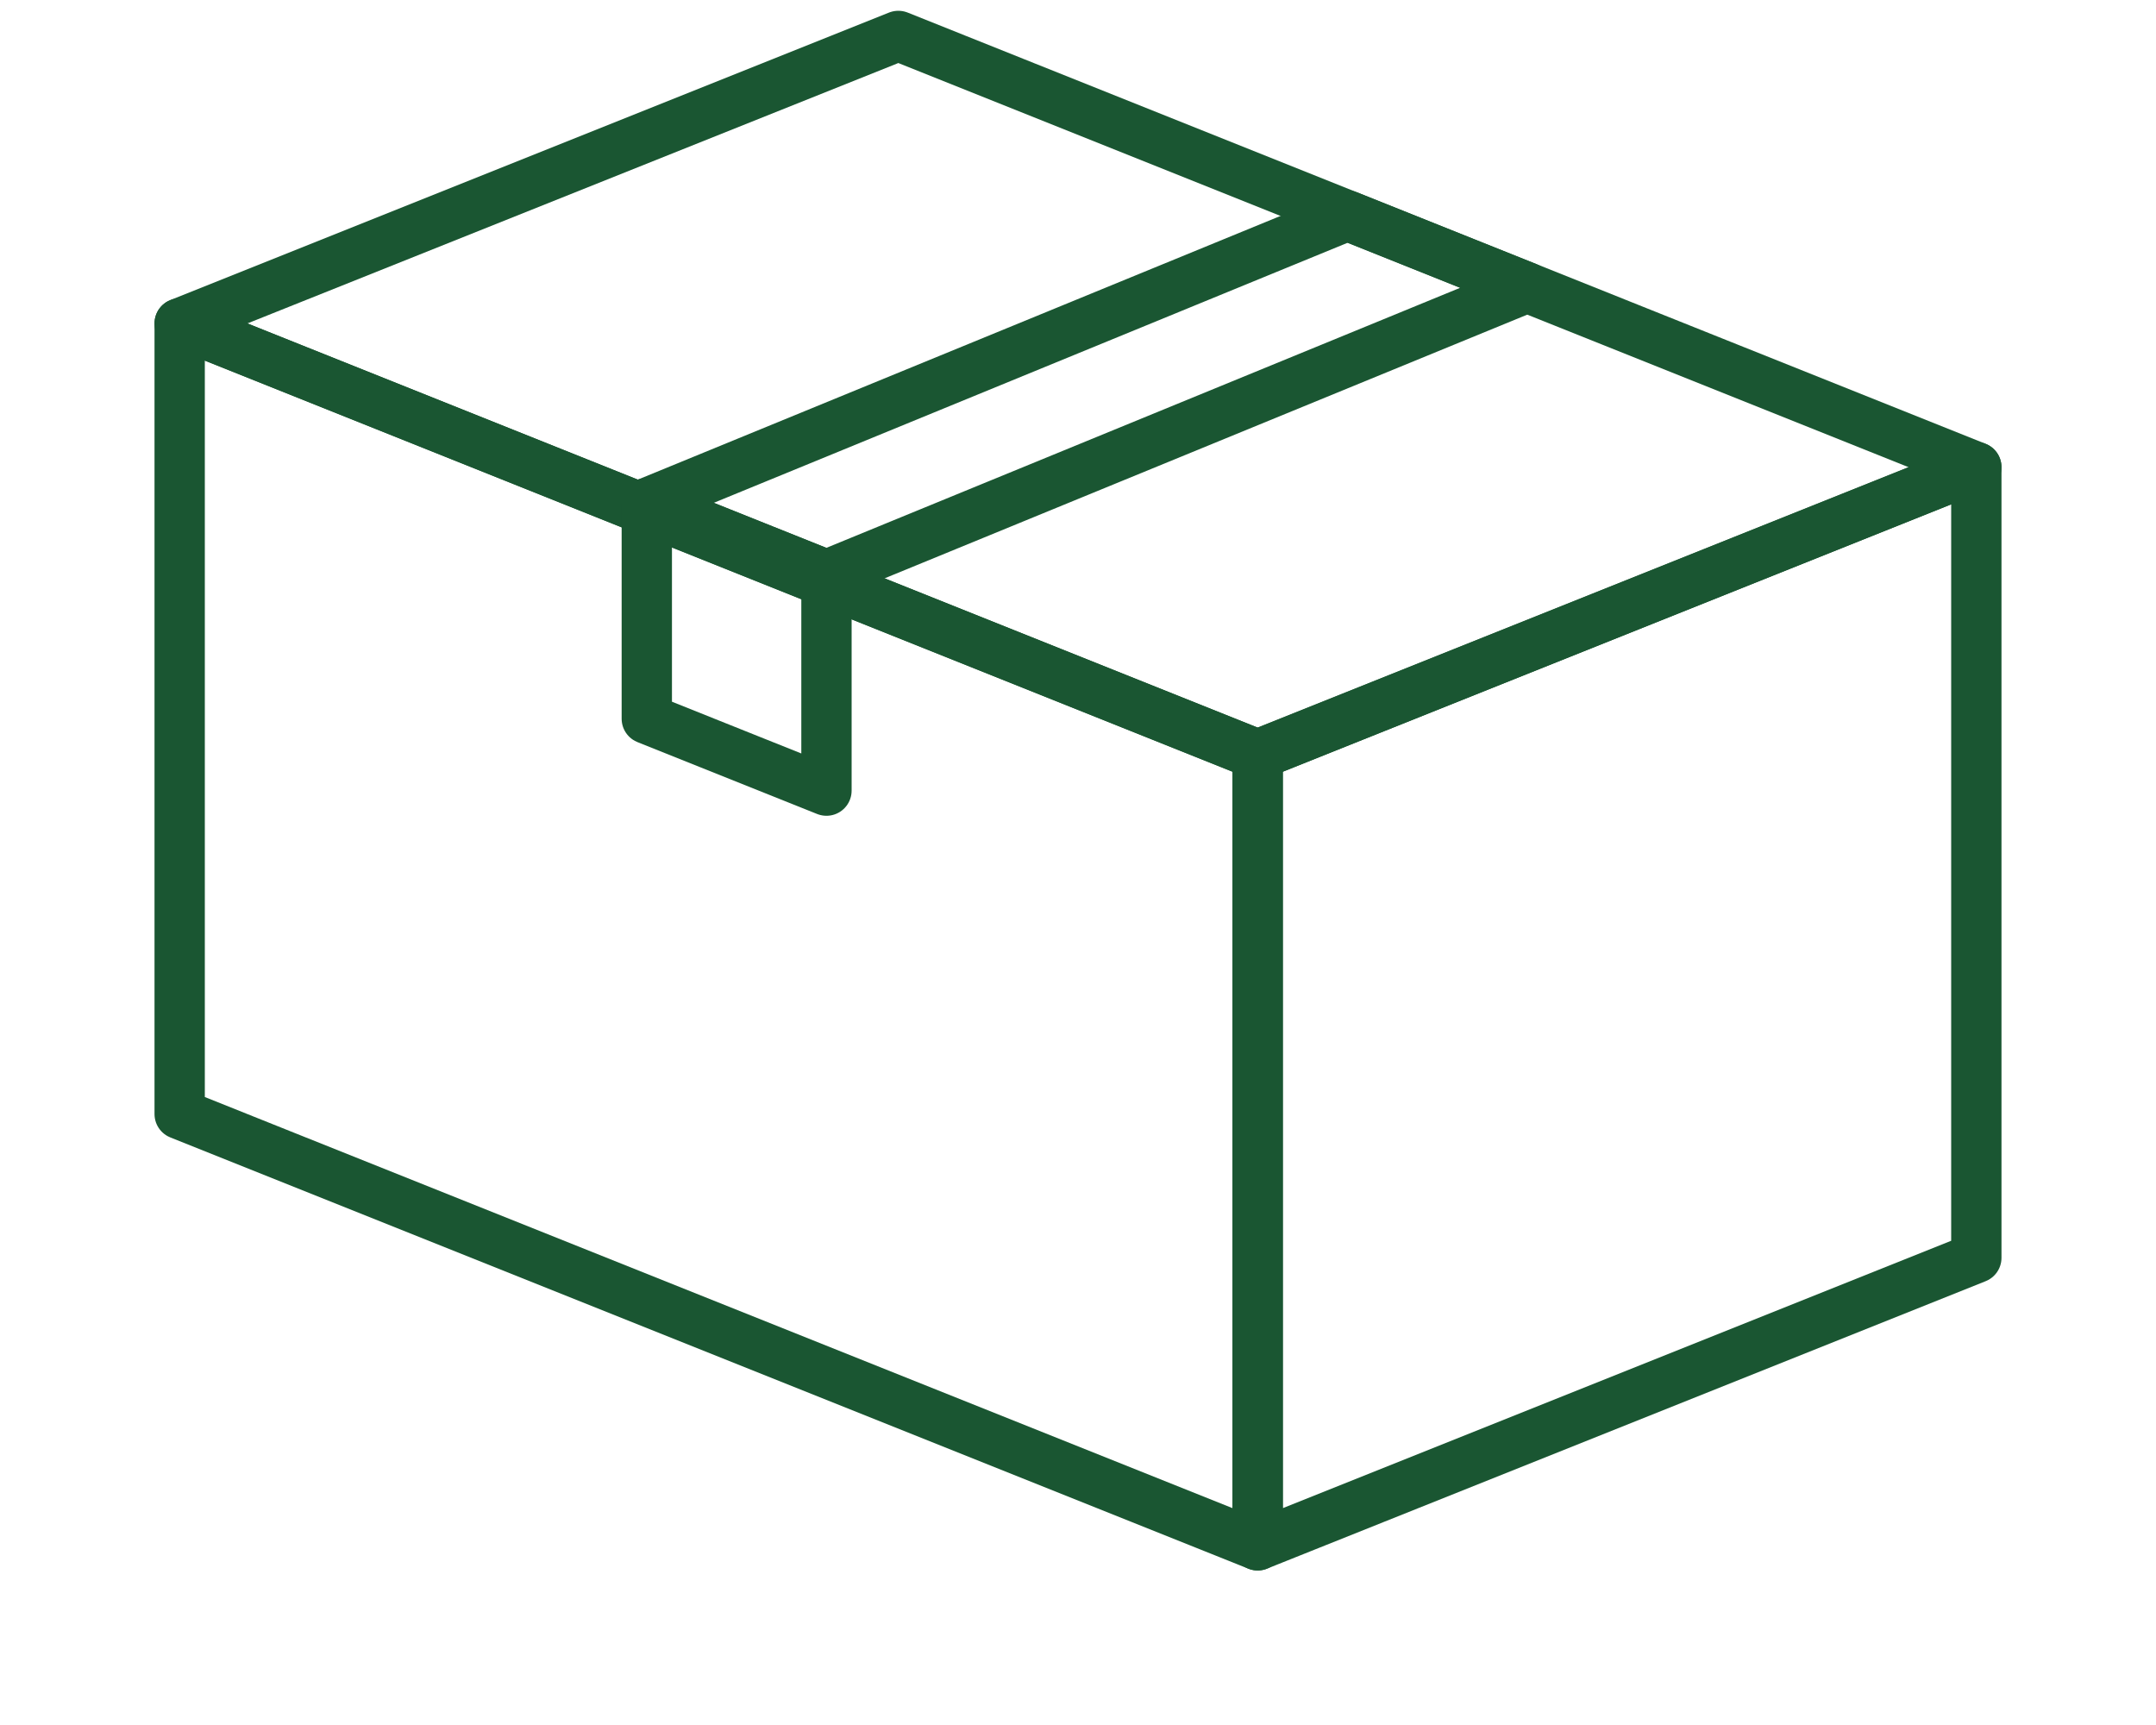
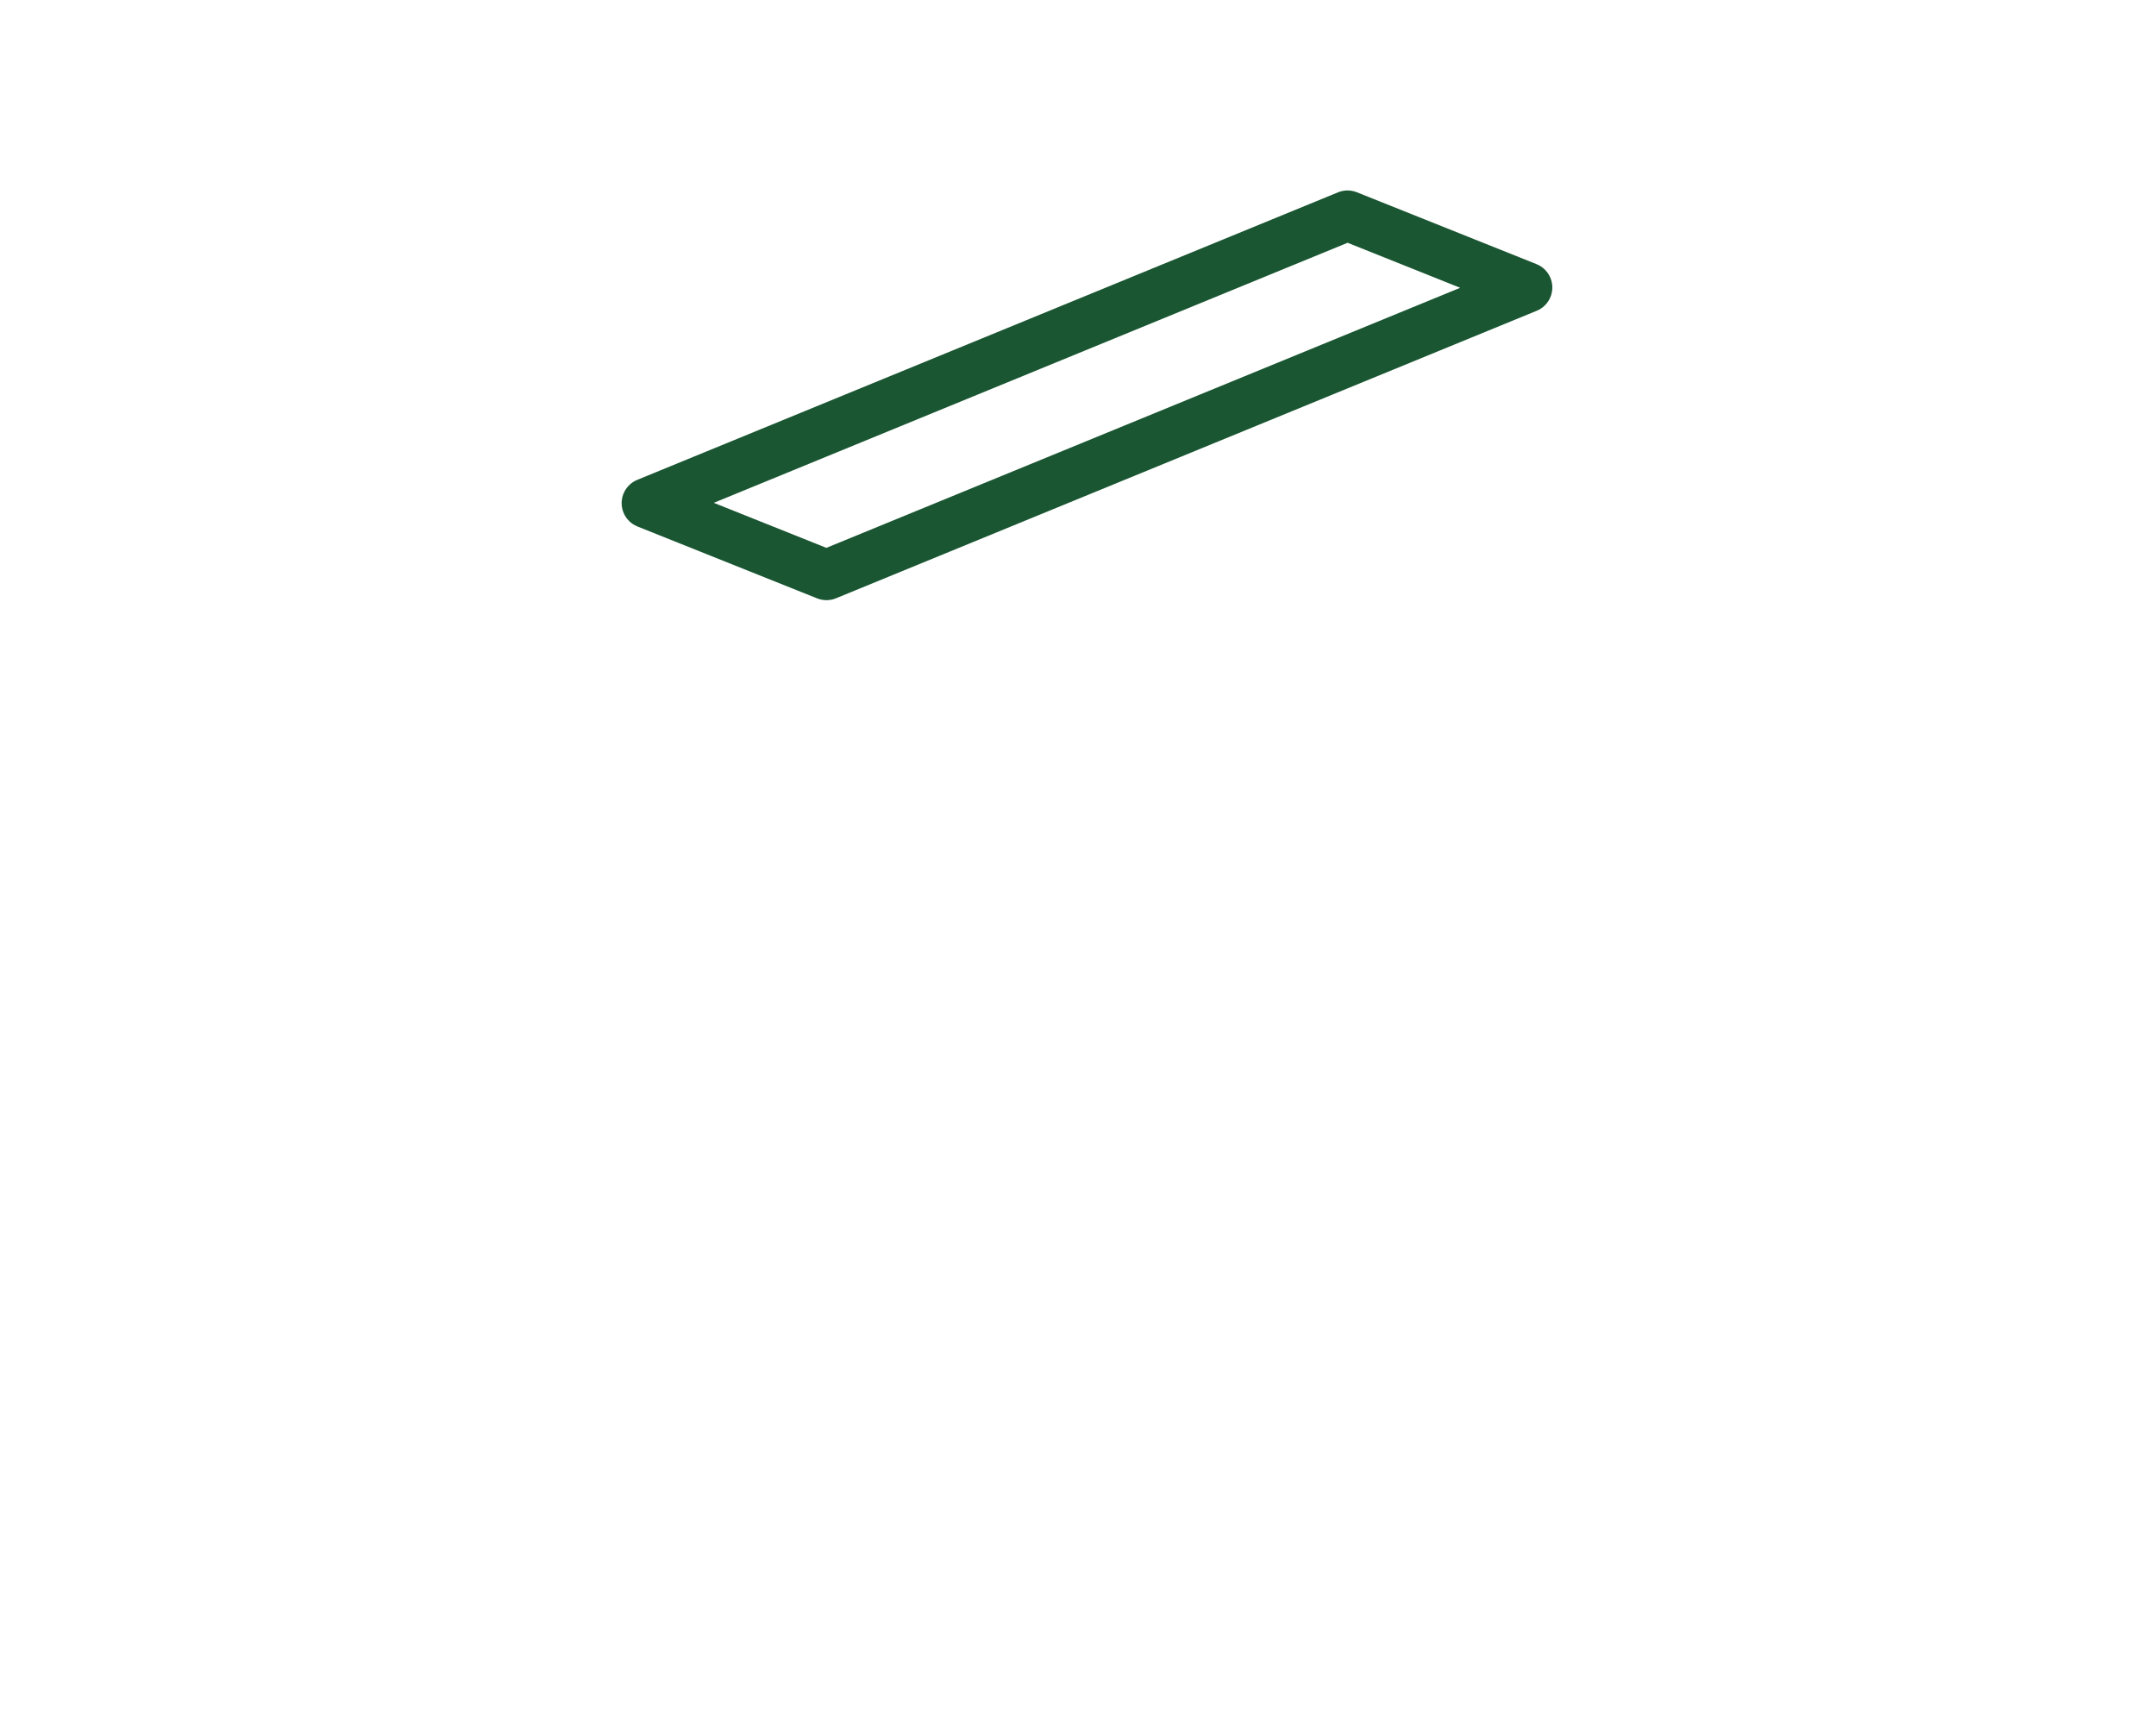
<svg xmlns="http://www.w3.org/2000/svg" width="60" height="48" viewBox="0 0 60 48" fill="none">
-   <path d="M5 9L35 21V43L5 31V9Z" stroke="#1A5632" stroke-width="1.4" stroke-linejoin="round" />
-   <path d="M35 21L55 13V35L35 43V21Z" stroke="#1A5632" stroke-width="1.4" stroke-linejoin="round" />
-   <path d="M5 9L25 1L55 13L35 21L5 9Z" stroke="#1A5632" stroke-width="1.4" stroke-linejoin="round" />
  <path d="M18 14L37.5 6L42.5 8L23 16L18 14Z" stroke="#1A5632" stroke-width="1.4" stroke-linejoin="round" />
-   <path d="M18 20V14L23 16V22L18 20Z" stroke="#1A5632" stroke-width="1.4" stroke-linejoin="round" />
</svg>